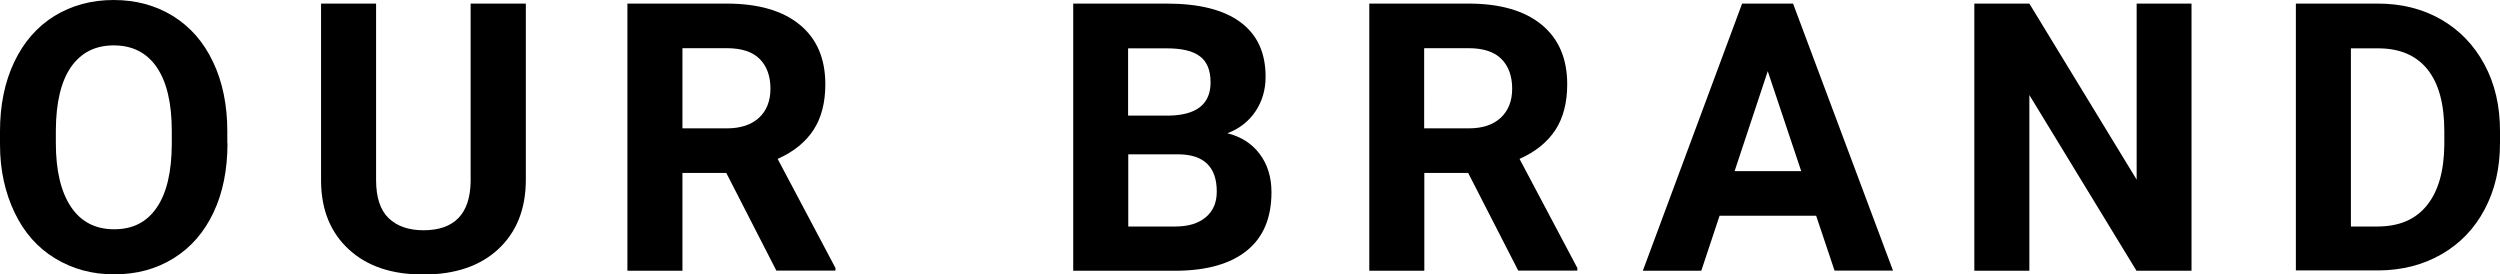
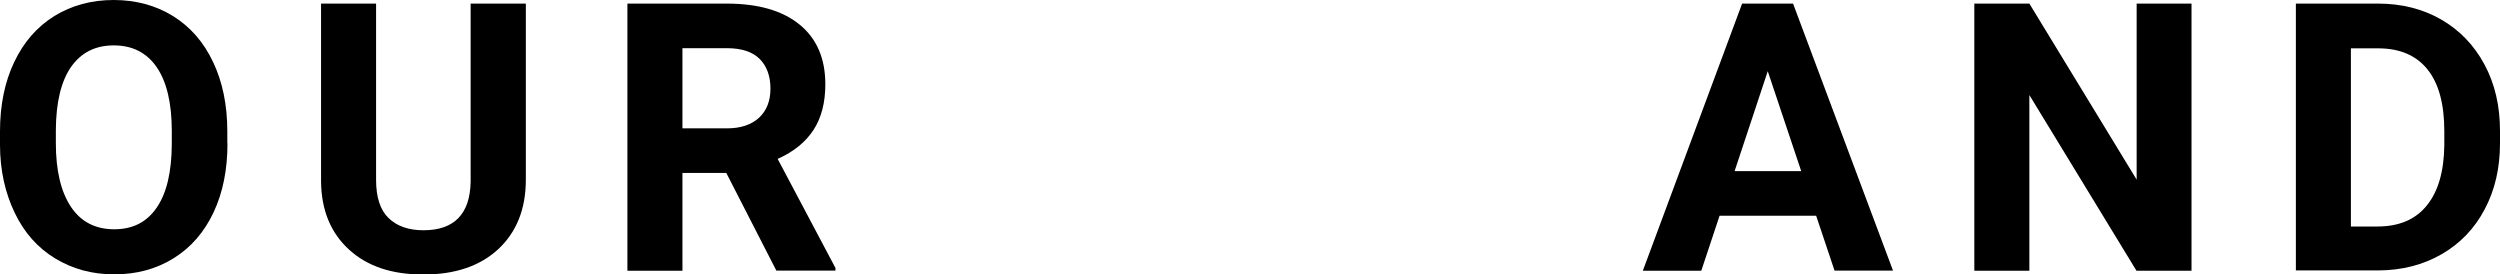
<svg xmlns="http://www.w3.org/2000/svg" id="_レイヤー_1" data-name="レイヤー 1" viewBox="0 0 153.09 16.8">
  <path d="M13.93,8.77c0,1.61-.28,3.02-.85,4.23s-1.38,2.15-2.44,2.81c-1.06,.66-2.27,.99-3.64,.99s-2.56-.33-3.63-.98-1.89-1.58-2.47-2.79S0,10.43,0,8.86v-.81c0-1.61,.29-3.03,.87-4.25C1.45,2.58,2.27,1.64,3.33,.98c1.06-.65,2.27-.98,3.63-.98s2.57,.33,3.63,.98c1.06,.66,1.88,1.59,2.46,2.82,.58,1.22,.87,2.64,.87,4.24v.73Zm-3.41-.74c0-1.71-.31-3.02-.92-3.91s-1.49-1.34-2.63-1.34-2,.44-2.62,1.32c-.61,.88-.92,2.17-.93,3.87v.8c0,1.67,.31,2.97,.92,3.89s1.5,1.38,2.65,1.38,2-.44,2.61-1.33c.61-.89,.91-2.18,.92-3.88v-.8Z" />
  <path d="M32.2,.22V11c0,1.79-.56,3.2-1.68,4.25-1.12,1.04-2.65,1.56-4.59,1.56s-3.43-.5-4.55-1.52-1.7-2.4-1.72-4.17V.22h3.37V11.02c0,1.07,.26,1.85,.77,2.34,.51,.49,1.22,.74,2.13,.74,1.89,0,2.86-1,2.89-2.99V.22h3.38Z" />
  <path d="M44.47,10.59h-2.68v5.99h-3.37V.22h6.08c1.93,0,3.42,.43,4.47,1.29,1.05,.86,1.57,2.08,1.57,3.65,0,1.12-.24,2.05-.72,2.79-.48,.74-1.21,1.34-2.2,1.78l3.54,6.68v.16h-3.62l-3.07-5.99Zm-2.68-2.73h2.72c.85,0,1.5-.22,1.97-.65,.46-.43,.7-1.02,.7-1.78s-.22-1.38-.66-1.82-1.11-.66-2.02-.66h-2.71V7.86Z" />
-   <path d="M65.72,16.58V.22h5.73c1.98,0,3.49,.38,4.51,1.14,1.03,.76,1.54,1.87,1.54,3.34,0,.8-.21,1.51-.62,2.12-.41,.61-.98,1.06-1.72,1.34,.84,.21,1.5,.63,1.98,1.27,.48,.64,.72,1.42,.72,2.34,0,1.57-.5,2.76-1.5,3.57s-2.43,1.22-4.29,1.24h-6.36Zm3.37-9.5h2.49c1.7-.03,2.55-.71,2.55-2.03,0-.74-.21-1.27-.65-1.6-.43-.33-1.11-.49-2.04-.49h-2.36V7.08Zm0,2.38v4.41h2.89c.79,0,1.41-.19,1.86-.57s.67-.9,.67-1.57c0-1.5-.78-2.26-2.32-2.28h-3.09Z" />
-   <path d="M89.9,10.59h-2.68v5.99h-3.37V.22h6.08c1.93,0,3.42,.43,4.47,1.29,1.05,.86,1.57,2.08,1.57,3.65,0,1.12-.24,2.05-.72,2.79-.48,.74-1.21,1.34-2.2,1.78l3.54,6.68v.16h-3.62l-3.07-5.99Zm-2.68-2.73h2.72c.85,0,1.5-.22,1.96-.65,.46-.43,.7-1.02,.7-1.78s-.22-1.38-.66-1.82c-.44-.44-1.11-.66-2.02-.66h-2.71V7.86Z" />
  <path d="M111.21,13.21h-5.91l-1.12,3.37h-3.58L106.68,.22h3.12l6.12,16.35h-3.58l-1.13-3.37Zm-5-2.73h4.09l-2.05-6.12-2.03,6.12Z" />
  <path d="M134.2,16.58h-3.37l-6.56-10.76v10.76h-3.37V.22h3.37l6.57,10.78V.22h3.36V16.58Z" />
  <path d="M140.59,16.58V.22h5.03c1.44,0,2.72,.32,3.86,.97,1.13,.65,2.02,1.57,2.66,2.76,.64,1.19,.95,2.55,.95,4.07v.75c0,1.52-.31,2.87-.94,4.05-.62,1.18-1.51,2.1-2.64,2.75s-2.42,.98-3.85,.99h-5.07Zm3.37-13.62V13.87h1.63c1.32,0,2.33-.43,3.02-1.29,.7-.86,1.05-2.09,1.07-3.69v-.86c0-1.66-.34-2.92-1.03-3.78-.69-.86-1.7-1.29-3.02-1.29h-1.66Z" />
</svg>